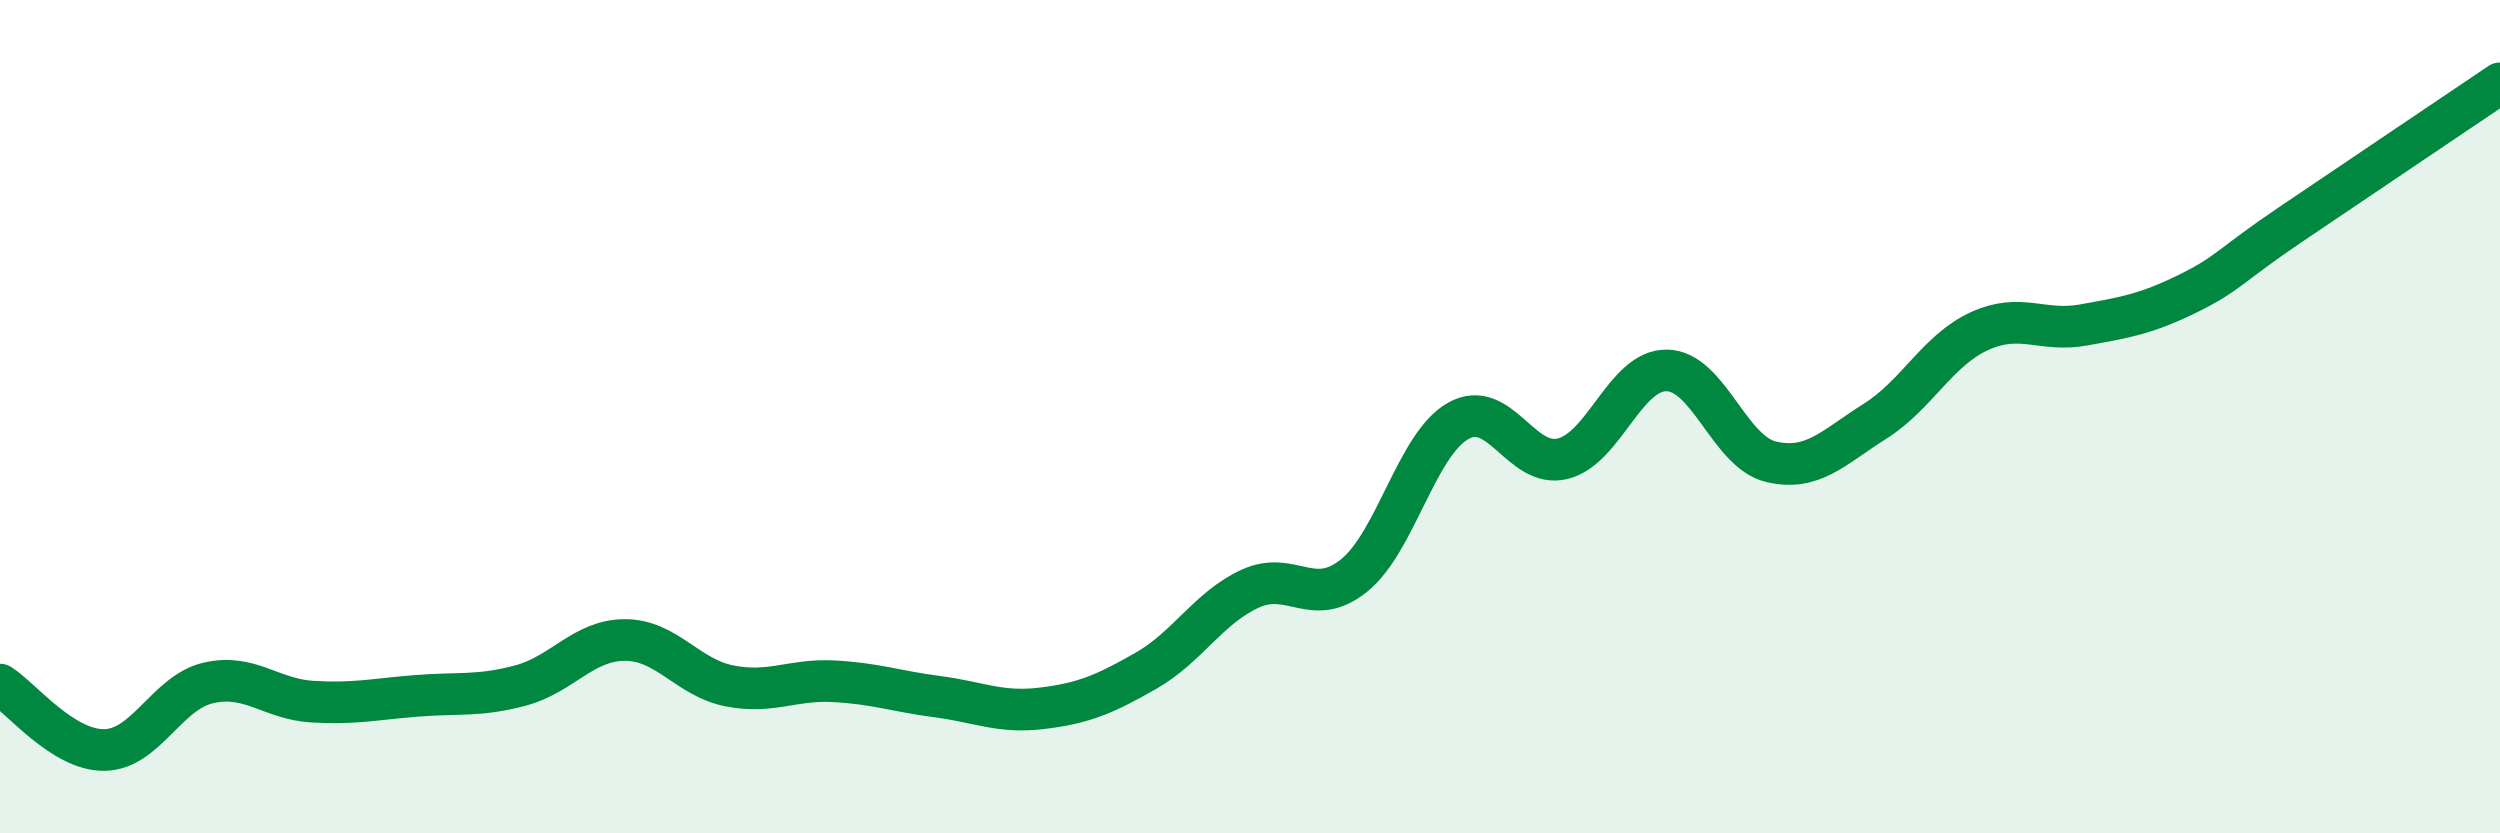
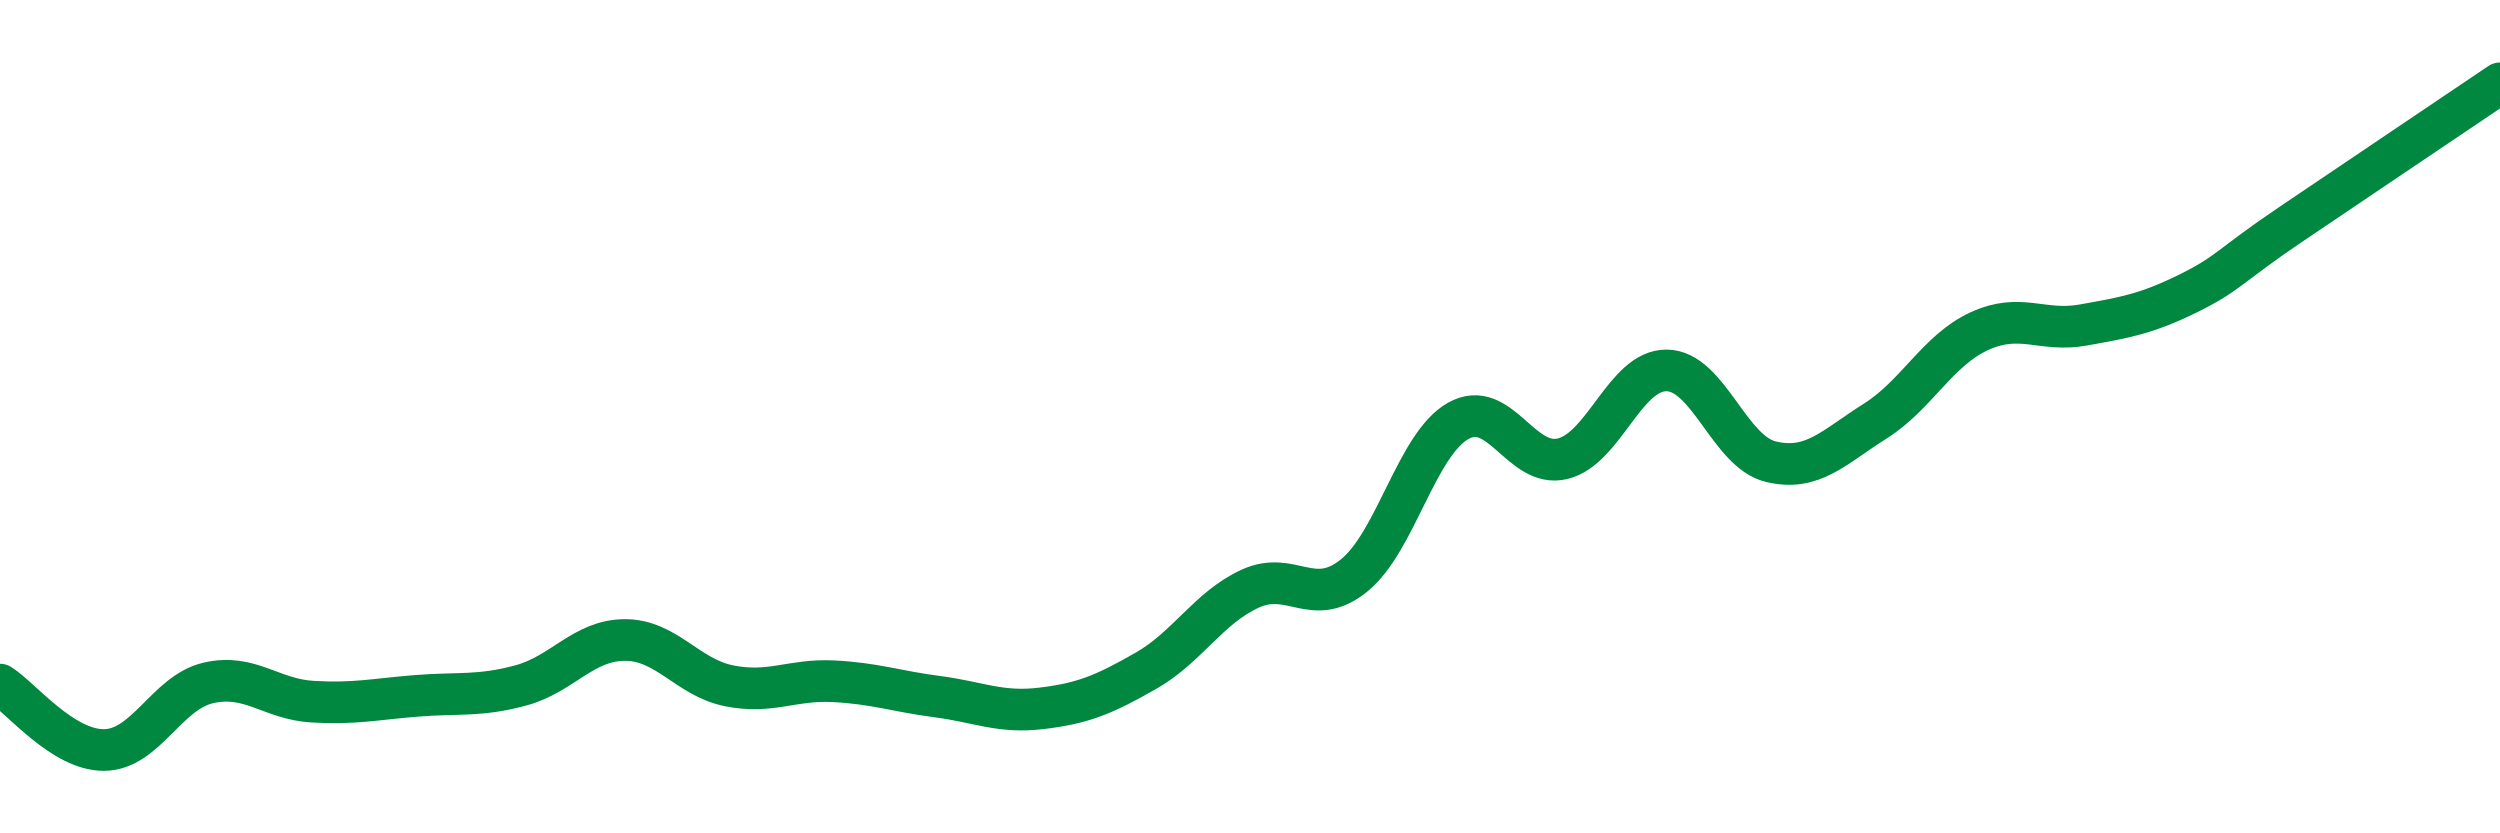
<svg xmlns="http://www.w3.org/2000/svg" width="60" height="20" viewBox="0 0 60 20">
-   <path d="M 0,16.43 C 0.5,16.74 1.5,18.01 2.5,18 C 3.5,17.99 4,16.62 5,16.39 C 6,16.16 6.5,16.78 7.5,16.84 C 8.5,16.9 9,16.78 10,16.7 C 11,16.62 11.5,16.72 12.5,16.45 C 13.5,16.18 14,15.36 15,15.36 C 16,15.36 16.5,16.26 17.5,16.46 C 18.5,16.66 19,16.3 20,16.35 C 21,16.4 21.5,16.59 22.5,16.72 C 23.5,16.85 24,17.12 25,17 C 26,16.88 26.5,16.67 27.5,16.1 C 28.5,15.53 29,14.59 30,14.13 C 31,13.67 31.5,14.62 32.5,13.81 C 33.5,13 34,10.66 35,10.1 C 36,9.54 36.5,11.25 37.5,11.01 C 38.5,10.77 39,8.88 40,8.89 C 41,8.9 41.5,10.84 42.5,11.08 C 43.5,11.32 44,10.74 45,10.11 C 46,9.48 46.5,8.41 47.5,7.95 C 48.5,7.49 49,7.98 50,7.8 C 51,7.62 51.5,7.54 52.5,7.05 C 53.5,6.56 53.5,6.38 55,5.37 C 56.5,4.36 59,2.67 60,2L60 20L0 20Z" fill="#008740" opacity="0.1" stroke-linecap="round" stroke-linejoin="round" />
  <path d="M 0,16.43 C 0.5,16.74 1.5,18.01 2.5,18 C 3.5,17.99 4,16.62 5,16.39 C 6,16.16 6.5,16.78 7.5,16.84 C 8.5,16.9 9,16.78 10,16.7 C 11,16.62 11.5,16.72 12.5,16.45 C 13.5,16.18 14,15.36 15,15.36 C 16,15.36 16.5,16.26 17.5,16.46 C 18.5,16.66 19,16.3 20,16.35 C 21,16.4 21.5,16.59 22.5,16.72 C 23.5,16.85 24,17.12 25,17 C 26,16.88 26.5,16.67 27.5,16.1 C 28.5,15.53 29,14.59 30,14.13 C 31,13.67 31.5,14.62 32.5,13.81 C 33.5,13 34,10.66 35,10.1 C 36,9.54 36.5,11.25 37.5,11.01 C 38.5,10.77 39,8.88 40,8.89 C 41,8.9 41.5,10.84 42.5,11.08 C 43.5,11.32 44,10.74 45,10.11 C 46,9.48 46.5,8.41 47.5,7.95 C 48.5,7.49 49,7.98 50,7.8 C 51,7.62 51.5,7.54 52.5,7.05 C 53.5,6.56 53.5,6.38 55,5.37 C 56.5,4.36 59,2.67 60,2" stroke="#008740" stroke-width="1" fill="none" stroke-linecap="round" stroke-linejoin="round" />
</svg>